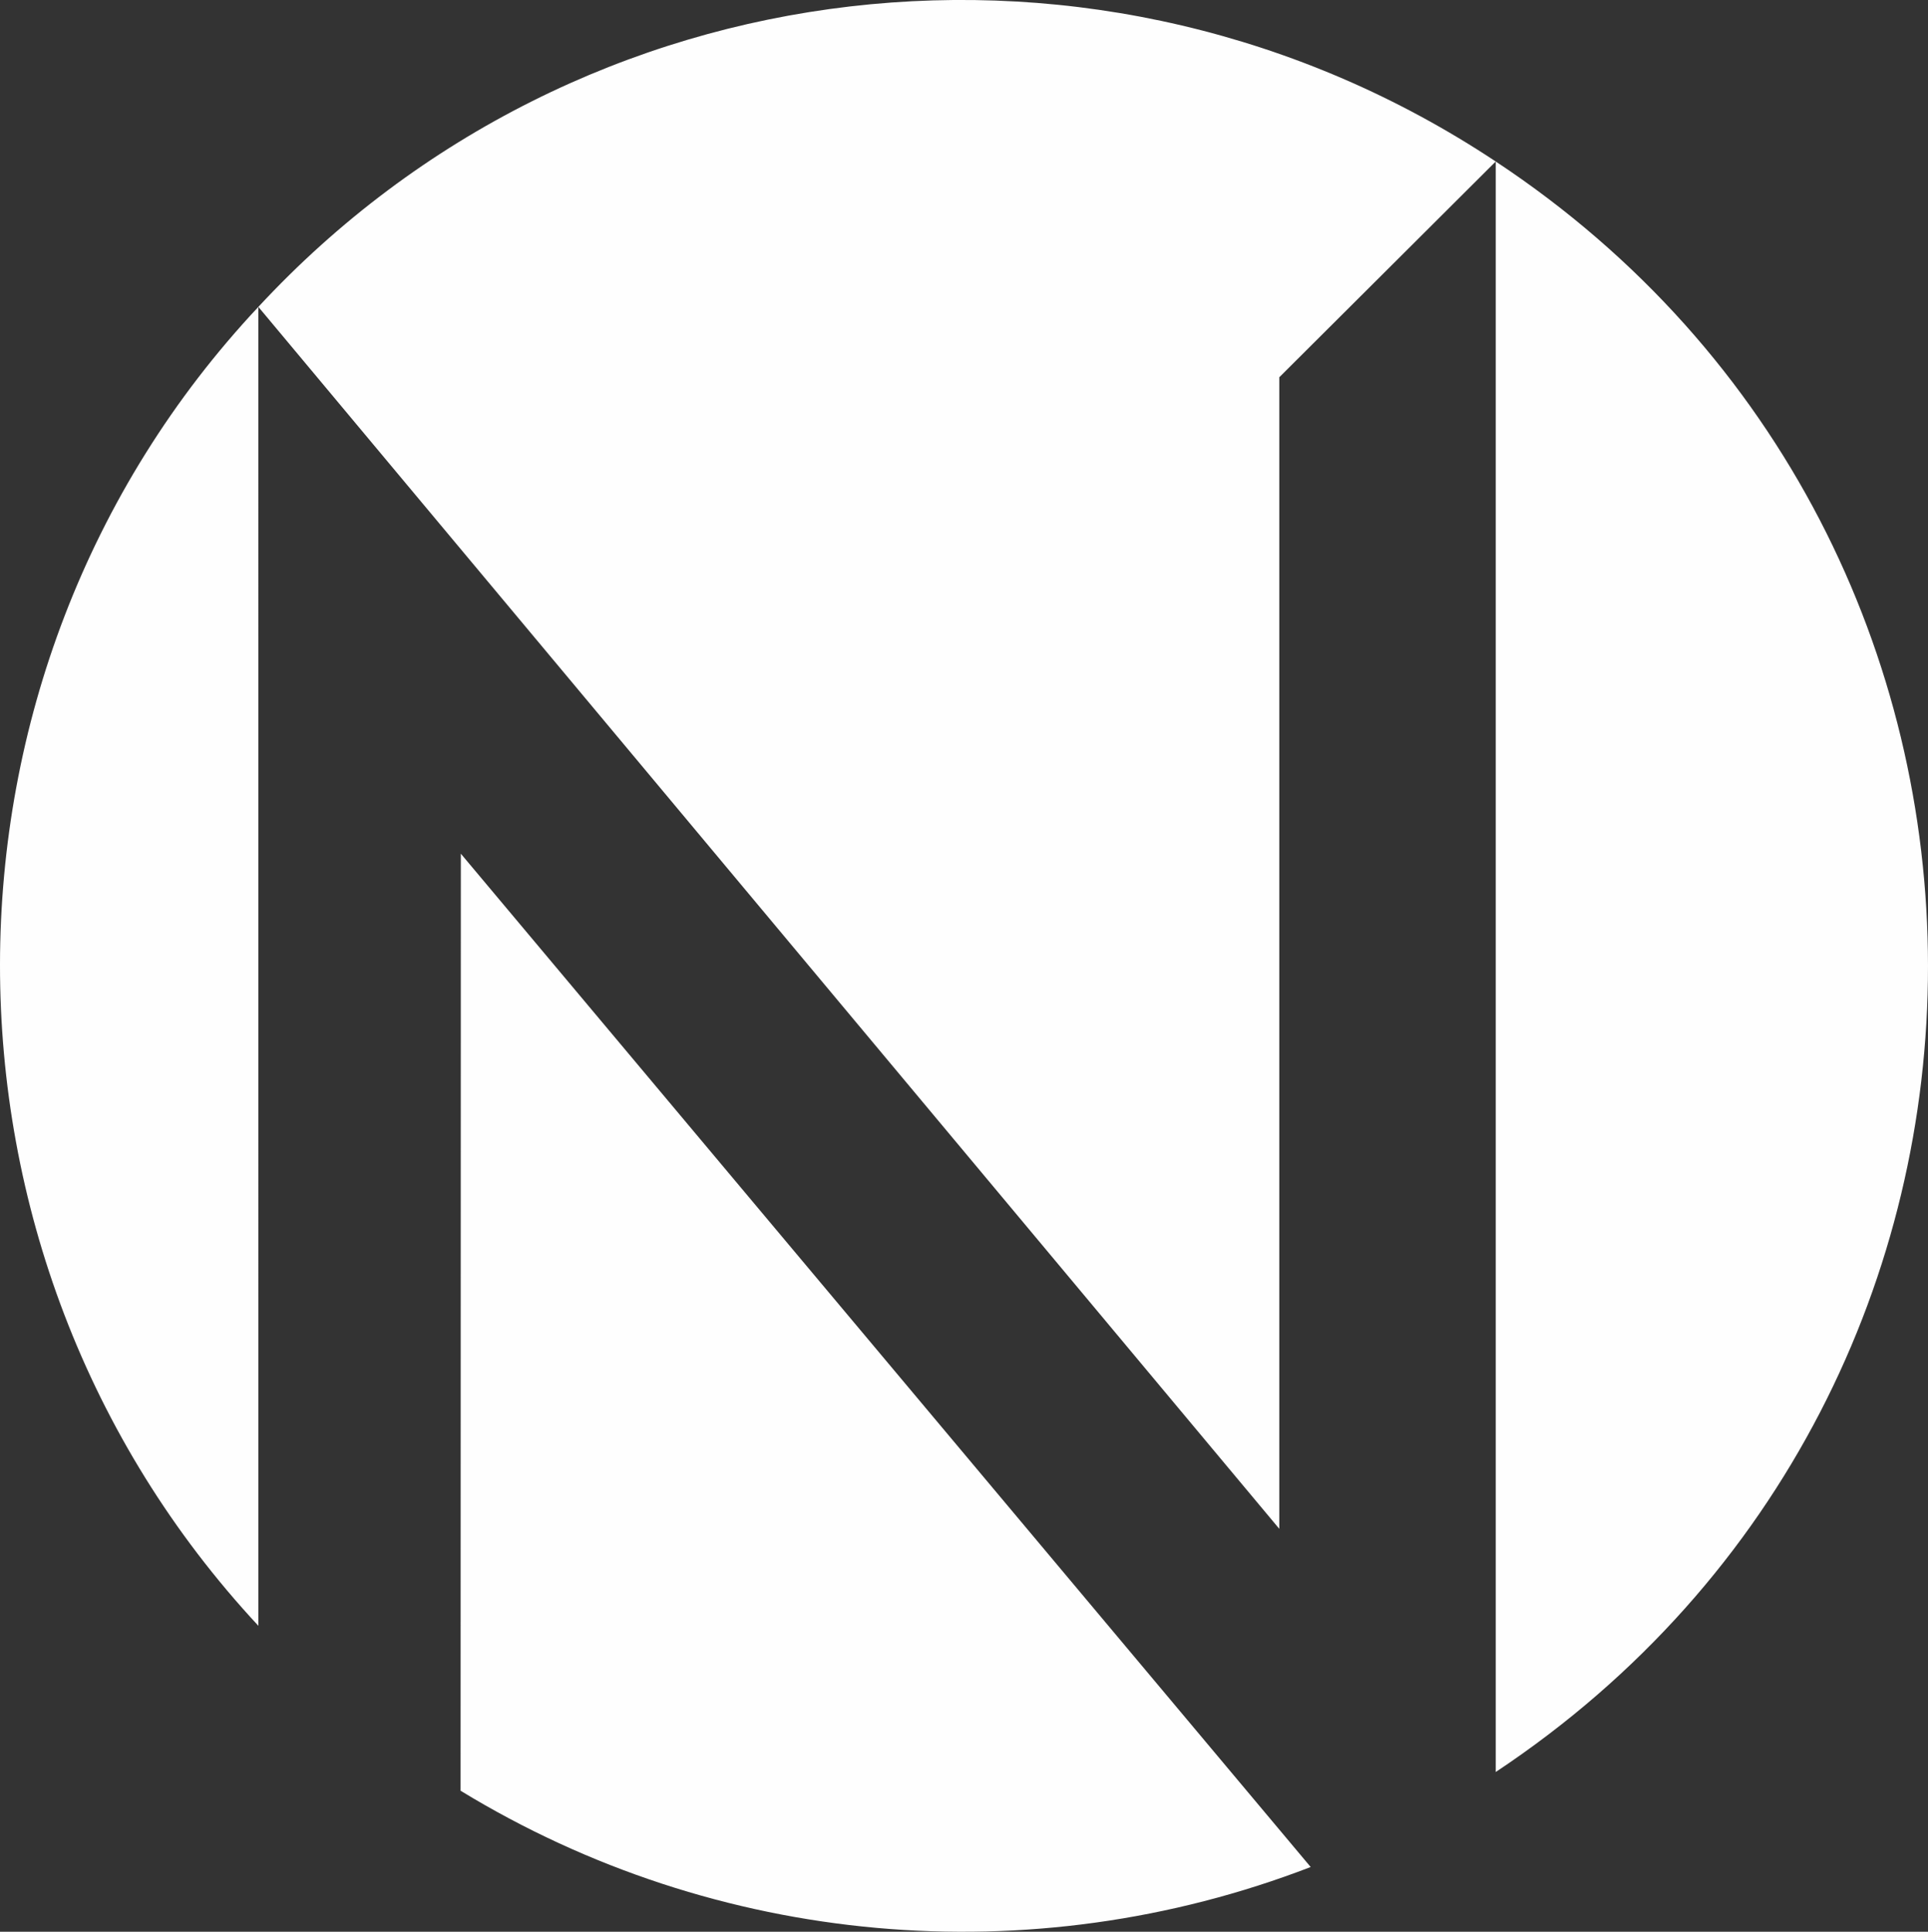
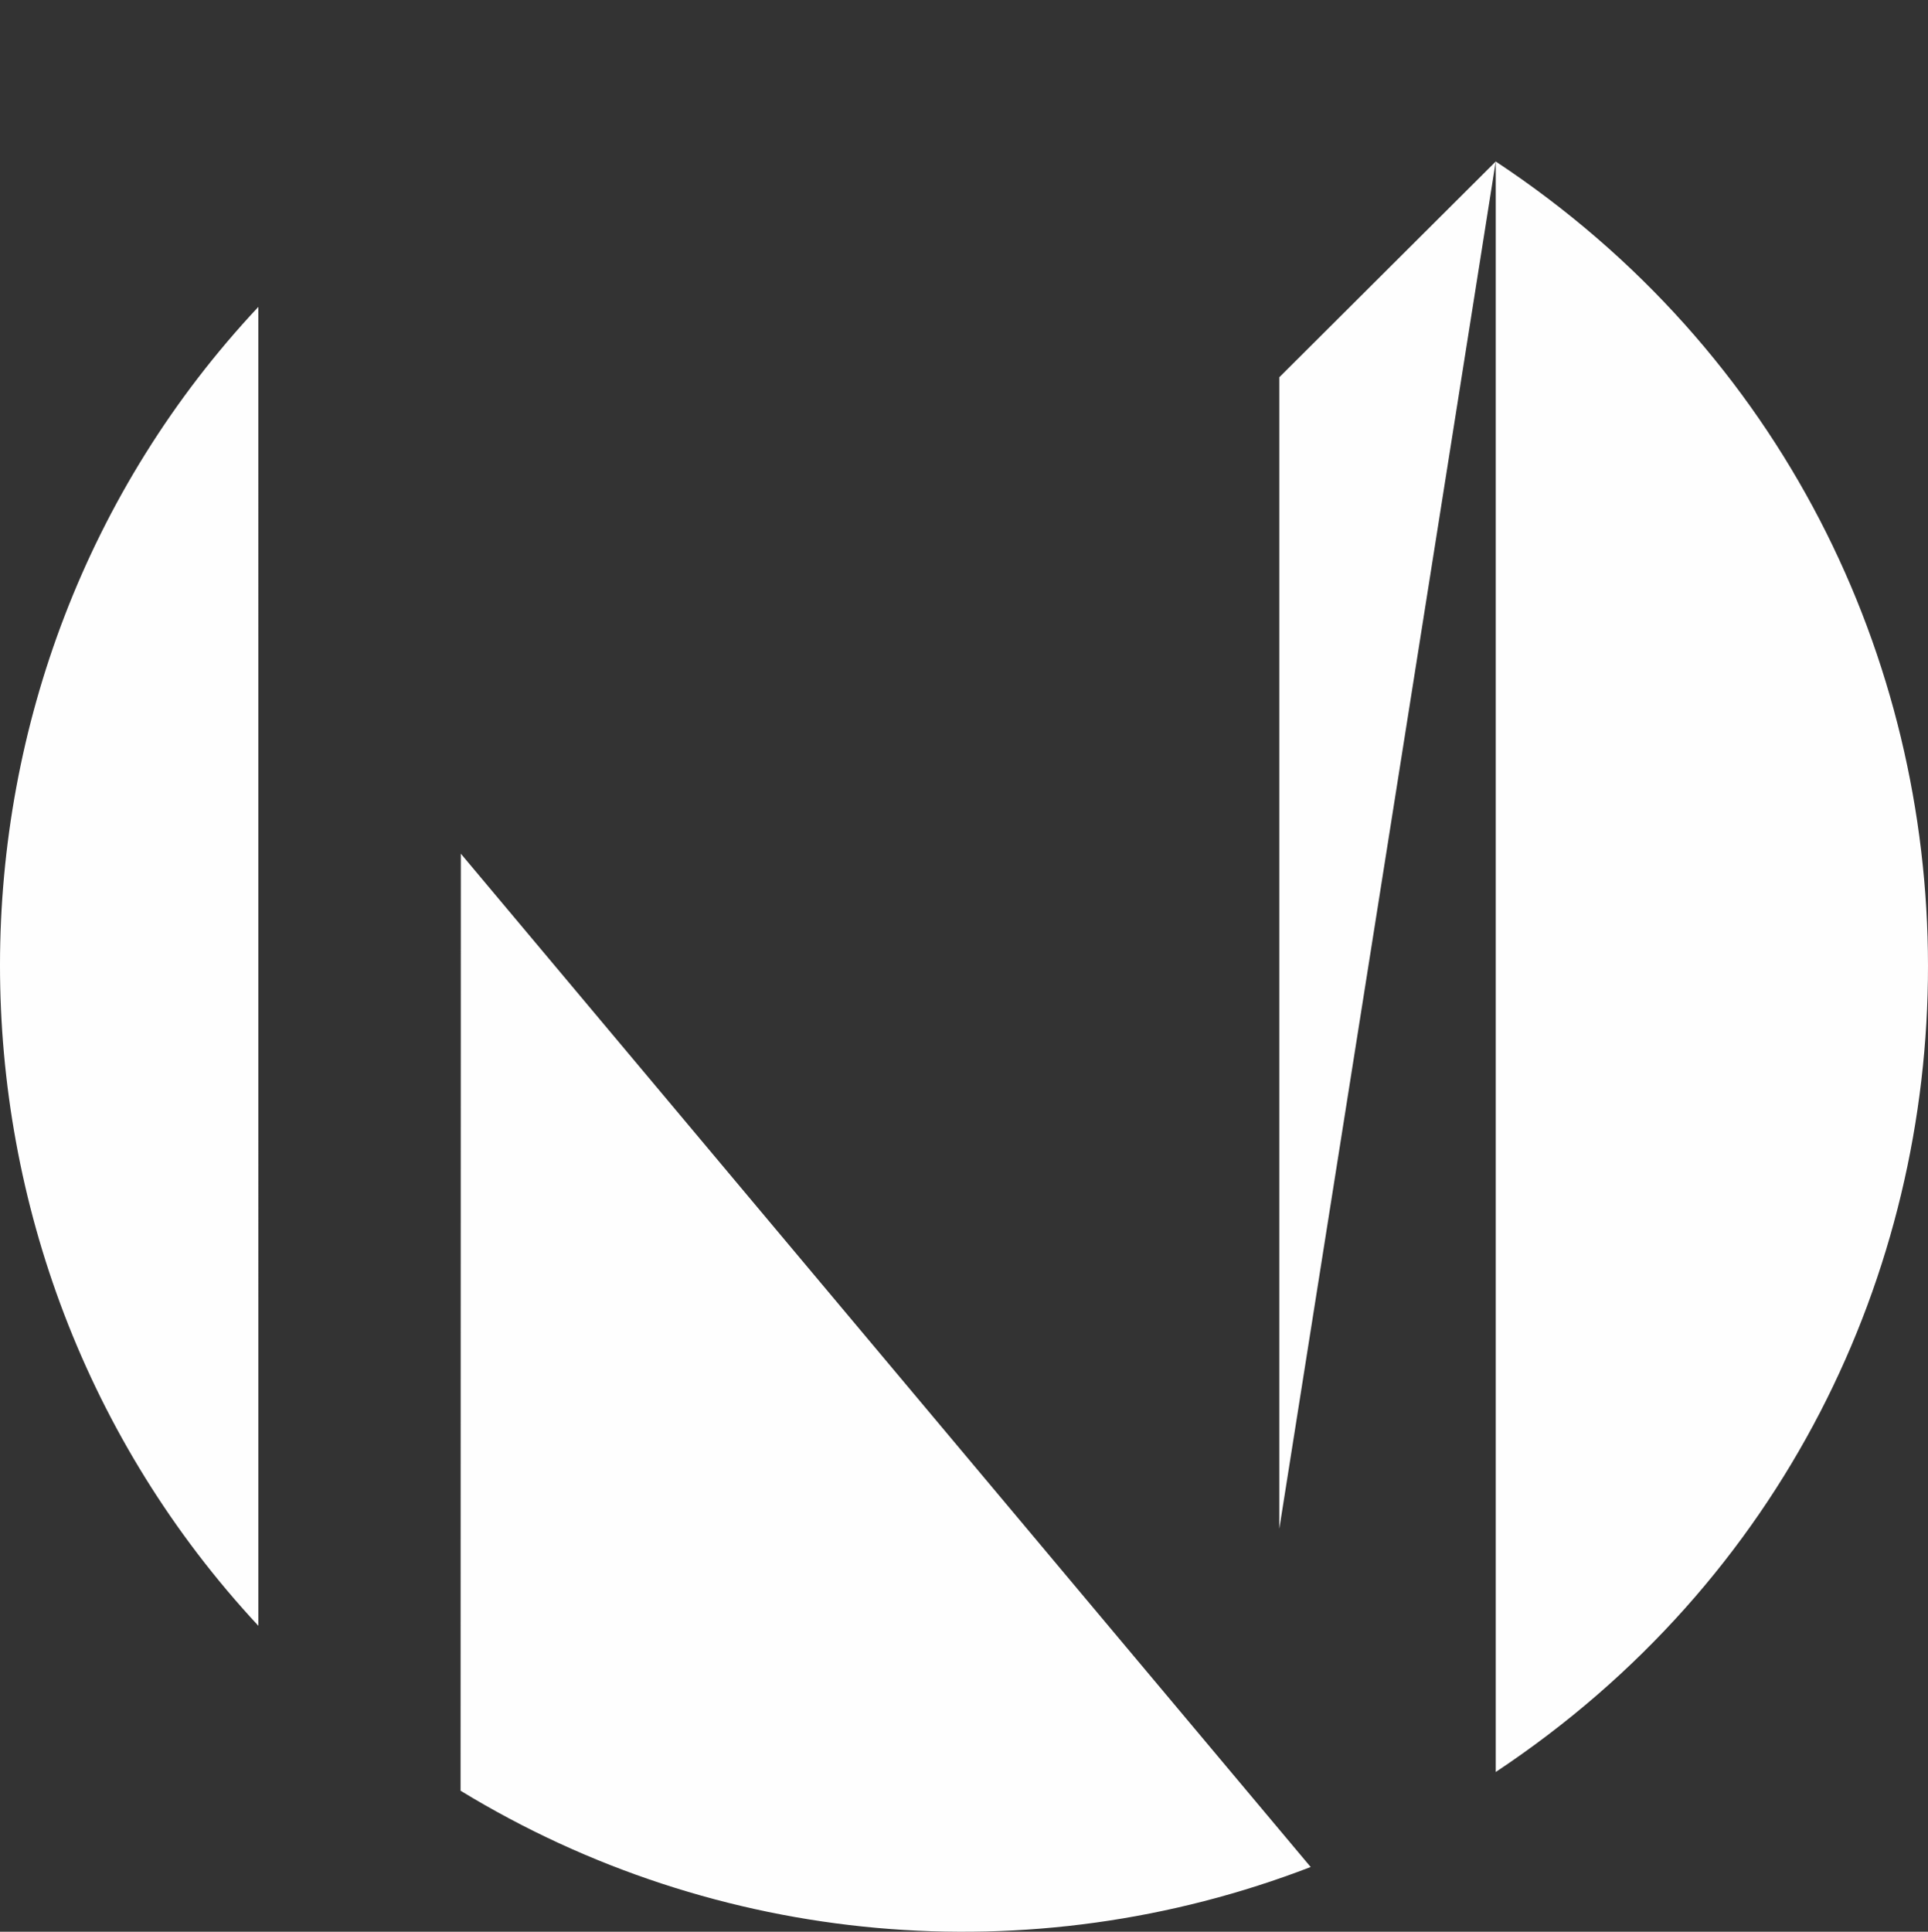
<svg xmlns="http://www.w3.org/2000/svg" width="3995.061mm" height="4002.516mm" viewBox="0 0 3995.061 4002.516">
  <rect x="0" y="0" width="3995.061" height="4002.516" fill="#333333" stroke="none" />
  <g id="Full.001">
-     <path style="fill:rgb(254,254,254);" d="m535.388,3368.627c-715.418,-768.600 -712.271,-1973.506 -0.023,-2732.760zm2115.462,-200.942l0.000,-2385.993l448.522,-447.076c-814.636,-540.370 -1898.491,-416.786 -2564.003,301.248zm448.513,503.858c1195.893,-794.380 1192.630,-2548.176 0.012,-3336.923zm-2144.437,-1902.692l-0.553,1941.524c530.350,323.346 1180.885,381.709 1761.537,158.036z" />
+     <path style="fill:rgb(254,254,254);" d="m535.388,3368.627c-715.418,-768.600 -712.271,-1973.506 -0.023,-2732.760zm2115.462,-200.942l0.000,-2385.993l448.522,-447.076zm448.513,503.858c1195.893,-794.380 1192.630,-2548.176 0.012,-3336.923zm-2144.437,-1902.692l-0.553,1941.524c530.350,323.346 1180.885,381.709 1761.537,158.036z" />
  </g>
</svg>